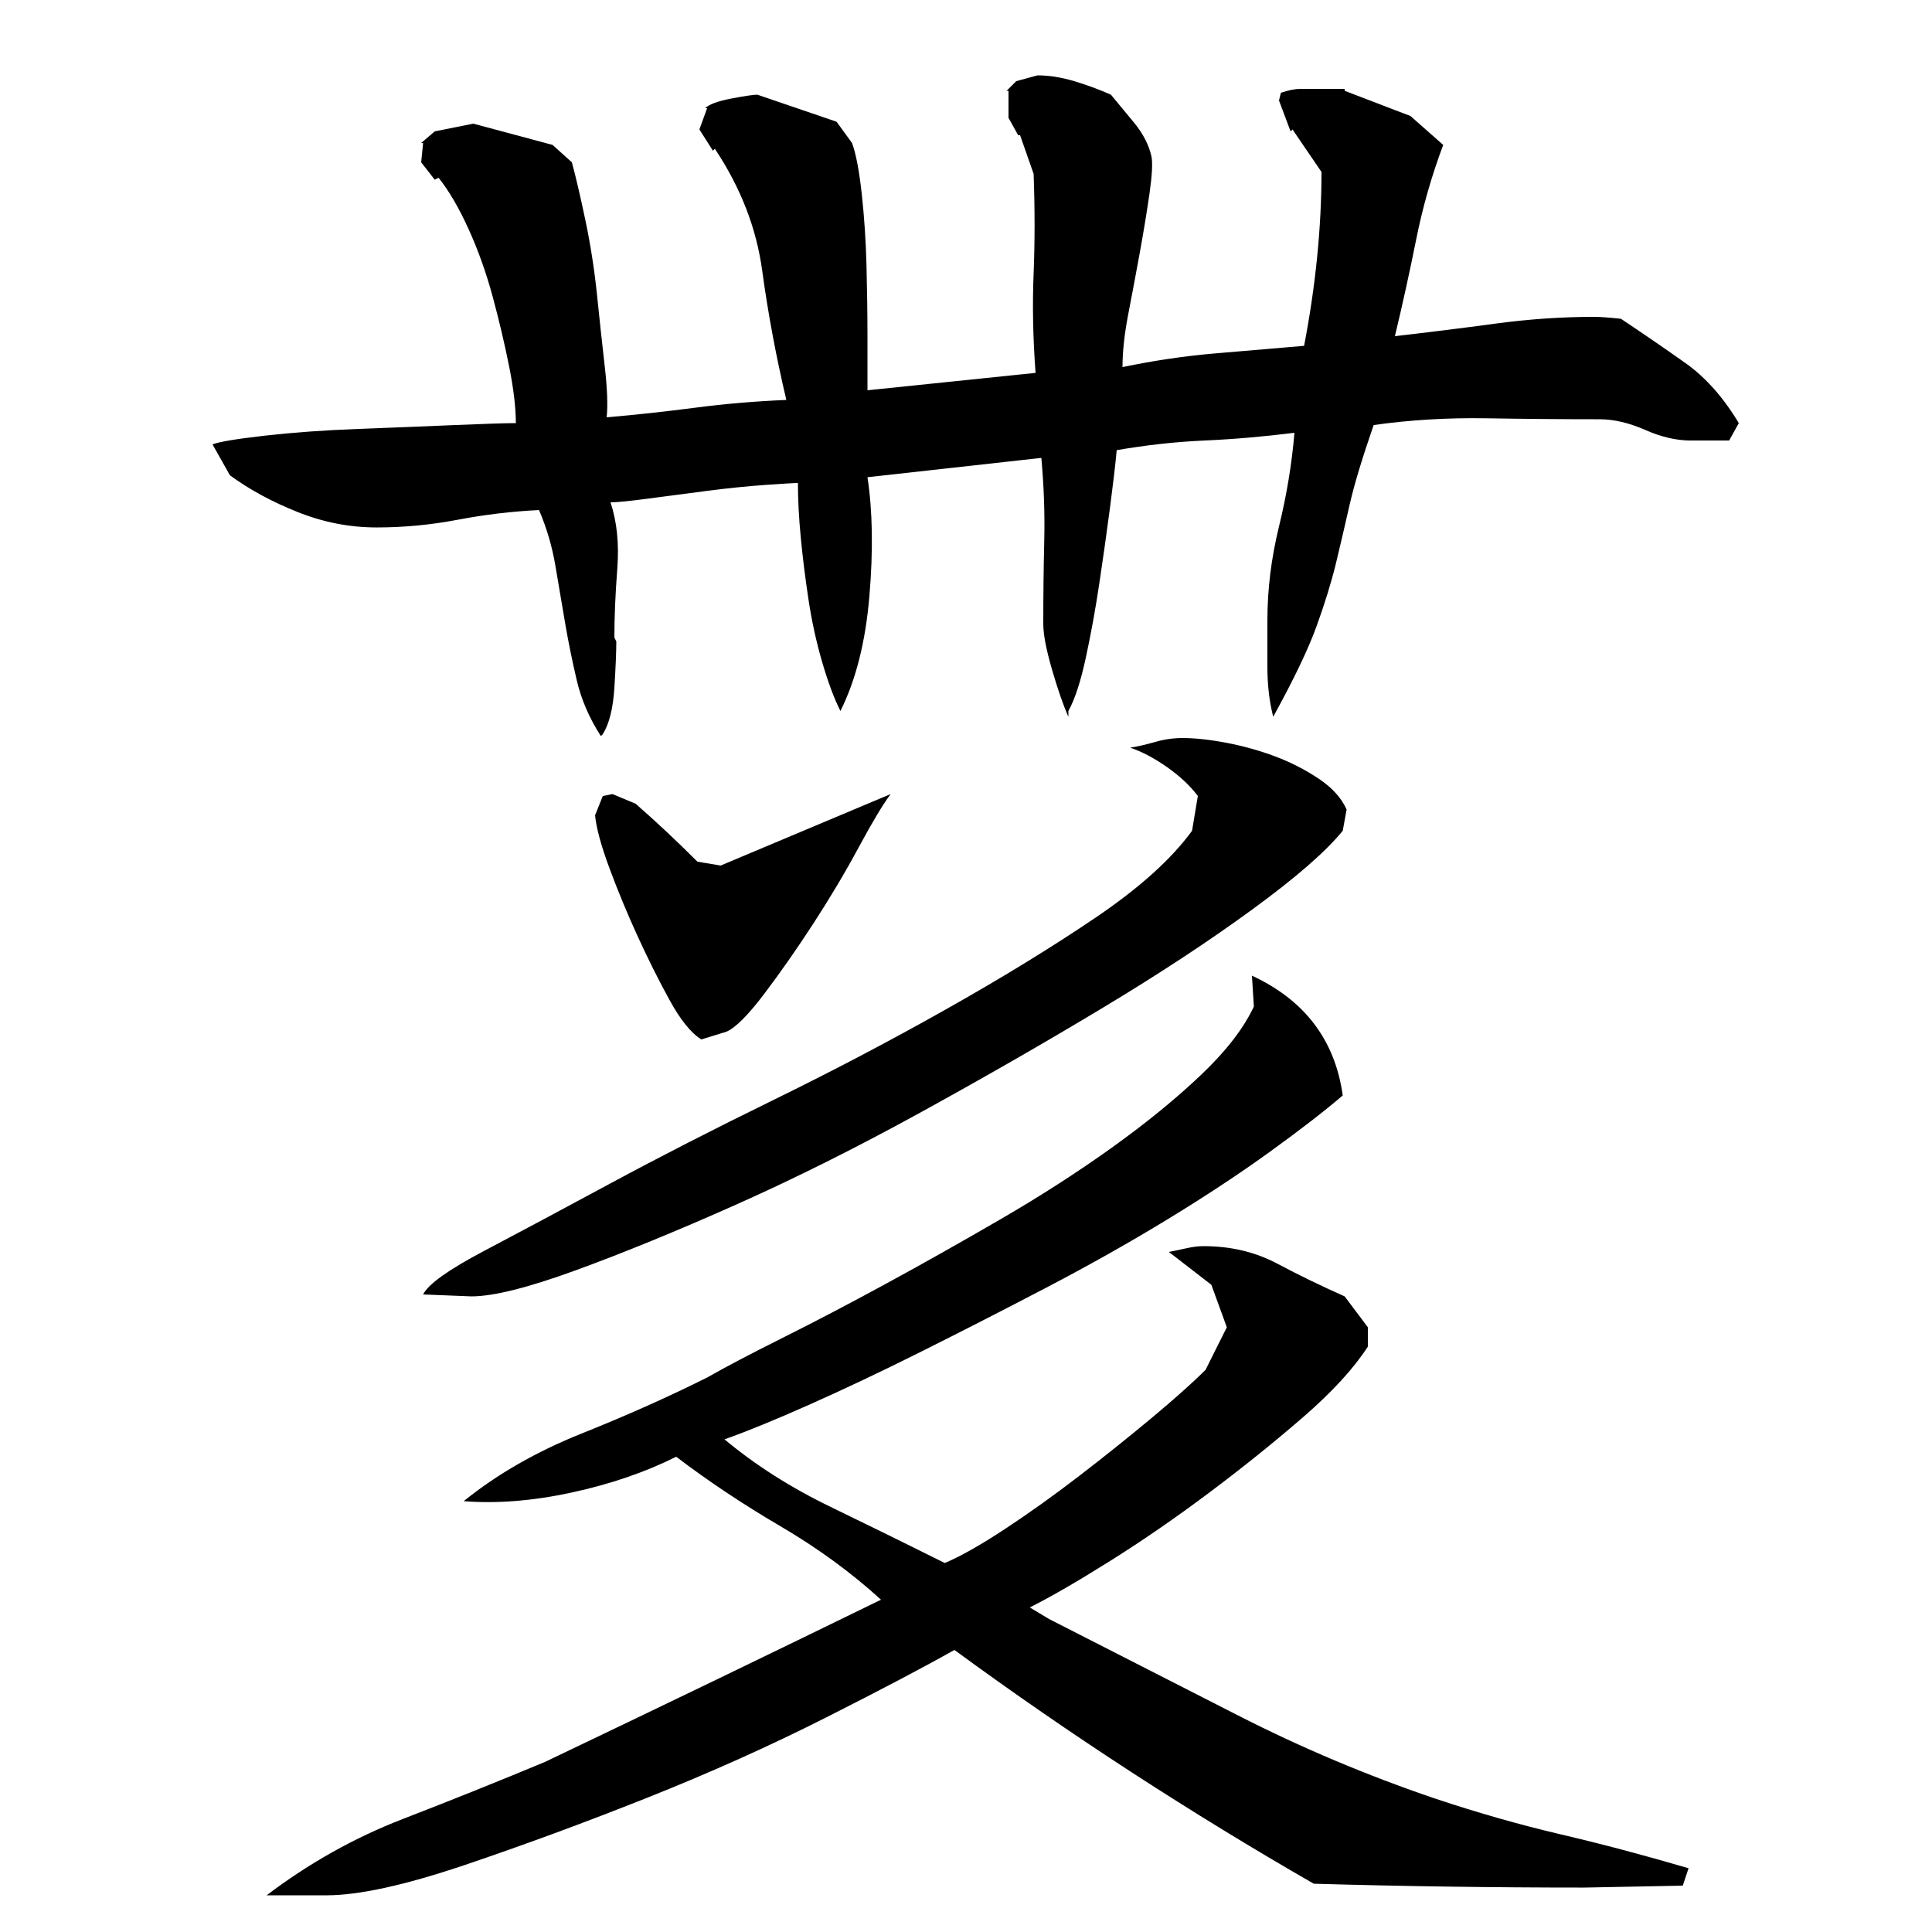
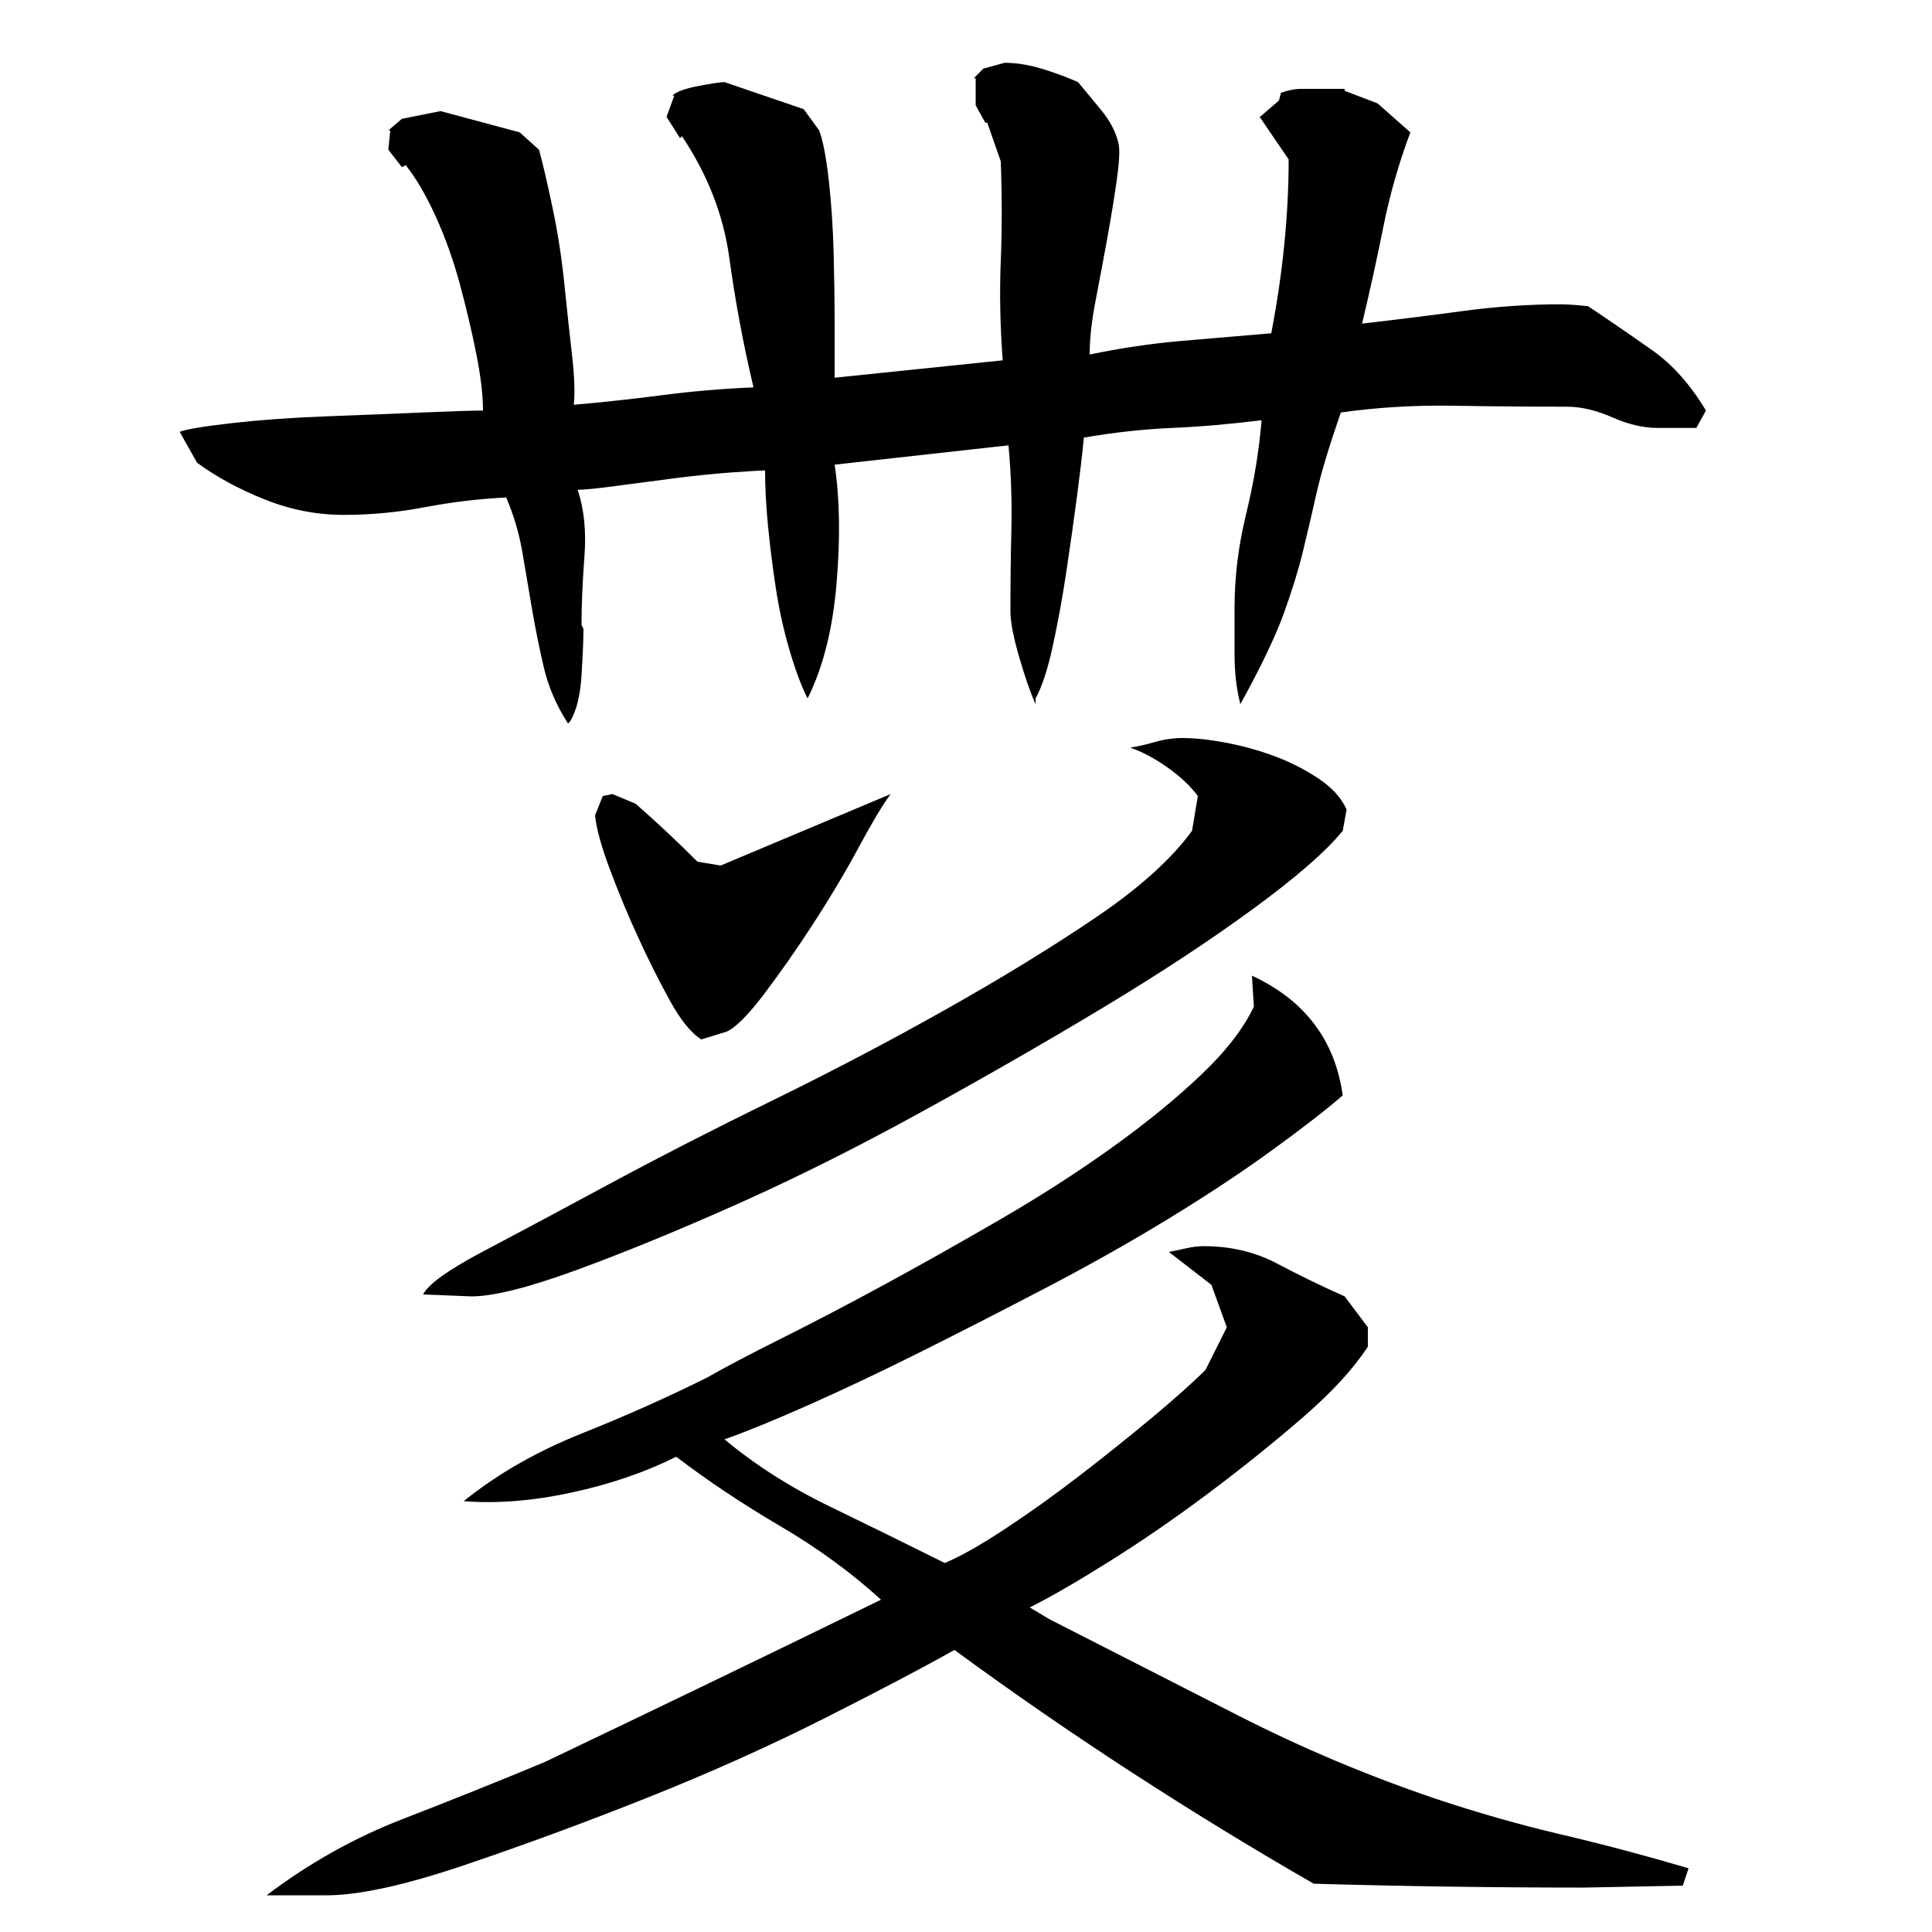
<svg xmlns="http://www.w3.org/2000/svg" version="1.1" id="图层_1" x="0px" y="0px" width="1000px" height="1000px" viewBox="0 0 1000 1000" enable-background="new 0 0 1000 1000" xml:space="preserve">
-   <path d="M662.002,52.006l1-4c4-1.328,7.328-2,10-2h23v1c5.328,2,11,4.172,17,6.5c6,2.344,11.656,4.5,17,6.5l17,15  c-6,16-10.672,32.344-14,49c-3.344,16.672-7,33.344-11,50c17.328-2,34.656-4.156,52-6.5c17.328-2.328,34.328-3.5,51-3.5  c3.328,0,8,0.344,14,1c12,8,23.156,15.672,33.5,23c10.328,7.344,19.5,17.672,27.5,31l-5,9h-20c-7.344,0-15.172-1.828-23.5-5.5  c-8.344-3.656-16.172-5.5-23.5-5.5c-18.672,0-38.172-0.156-58.5-0.5c-20.344-0.328-39.844,0.844-58.5,3.5  c-6,17.344-10.172,31.172-12.5,41.5c-2.344,10.344-4.672,20.344-7,30c-2.344,9.672-5.672,20.5-10,32.5  c-4.344,12-11.844,27.672-22.5,47c-2-8-3-16.5-3-25.5s0-17.156,0-24.5c0-16,2-32.156,6-48.5c4-16.328,6.656-32.5,8-48.5  c-16,2-31.5,3.344-46.5,4c-15,0.672-30.172,2.344-45.5,5c-0.672,7.344-1.844,17.344-3.5,30c-1.672,12.672-3.5,25.672-5.5,39  c-2,13.344-4.344,26.172-7,38.5c-2.672,12.344-5.672,21.5-9,27.5v3c-2.672-6-5.5-14.156-8.5-24.5c-3-10.328-4.5-18.156-4.5-23.5  c0-14.656,0.156-29,0.5-43c0.328-14-0.172-28.328-1.5-43l-90,10c2.656,17.344,3,37.844,1,61.5c-2,23.672-7,43.5-15,59.5  c-3.344-6.656-6.5-15.156-9.5-25.5c-3-10.328-5.344-21-7-32c-1.672-11-3-21.656-4-32c-1-10.328-1.5-19.828-1.5-28.5  c-2,0-7.672,0.344-17,1c-9.344,0.672-19.172,1.672-29.5,3c-10.344,1.344-20.5,2.672-30.5,4c-10,1.344-16.672,2-20,2  c3.328,10,4.5,21.5,3.5,34.5s-1.5,24.844-1.5,35.5l1,2c0,5.344-0.344,13.344-1,24c-0.672,10.672-2.672,18.672-6,24l-1,1  c-6-9.328-10.172-19-12.5-29c-2.344-10-4.344-19.828-6-29.5c-1.672-9.656-3.344-19.5-5-29.5c-1.672-10-4.5-19.656-8.5-29  c-14,0.672-28,2.344-42,5c-14,2.672-28,4-42,4s-27.672-2.656-41-8c-13.344-5.328-25-11.656-35-19l-9-16  c3.328-1.328,12.328-2.828,27-4.5c14.656-1.656,30.828-2.828,48.5-3.5c17.656-0.656,34.328-1.328,50-2c15.656-0.656,26.156-1,31.5-1  c0-8-1.172-17.828-3.5-29.5c-2.344-11.656-5.172-23.656-8.5-36c-3.344-12.328-7.5-24-12.5-35s-10.172-19.828-15.5-26.5l-2,1l-7-9  l1-10h-1l7-6l20-4l41,11l10,9c2,7.344,4.328,17.344,7,30c2.656,12.672,4.656,25.5,6,38.5c1.328,13,2.656,25.344,4,37  c1.328,11.672,1.656,20.5,1,26.5c15.328-1.328,30.656-3,46-5c15.328-2,31-3.328,47-4c-5.344-22.656-9.5-45-12.5-67  s-11.172-43-24.5-63l-1,1l-7-11l4-11h-1c2-2,6.5-3.656,13.5-5c7-1.328,11.5-2,13.5-2l41,14l8,11c2,5.344,3.656,14,5,26  c1.328,12,2.156,24.5,2.5,37.5c0.328,13,0.5,25.5,0.5,37.5s0,21,0,27l87-9c-1.344-18-1.672-35.156-1-51.5  c0.656-16.328,0.656-33.5,0-51.5l-7-20h-1l-5-9v-14h-1l5-5l11-3c6,0,12.328,1,19,3c6.656,2,13,4.344,19,7  c3.328,4,7.328,8.844,12,14.5c4.656,5.672,7.656,11.5,9,17.5c0.656,3.344,0.328,9.672-1,19c-1.344,9.344-3,19.5-5,30.5  s-4,21.672-6,32c-2,10.344-3,19.5-3,27.5c16-3.328,31.656-5.656,47-7c15.328-1.328,31-2.656,47-4c6-31.328,9-61.328,9-90l-15-22  l-1,1L662.002,52.006z M494.002,854.006c-15.344,8.672-37.5,20.344-66.5,35s-59.844,28.5-92.5,41.5c-32.672,13-64.344,24.656-95,35  c-30.672,10.328-54.344,15.5-71,15.5h-31c22-16.672,45.5-29.844,70.5-39.5c25-9.672,49.5-19.5,73.5-29.5c29.328-14,58.5-28,87.5-42  s57.828-28,86.5-42c-15.344-14-32.672-26.656-52-38c-19.344-11.328-37.344-23.328-54-36c-16,8-34,14.172-54,18.5  c-20,4.344-38.672,5.844-56,4.5c17.328-14,37.656-25.656,61-35c23.328-9.328,45-19,65-29c9.328-5.328,22.328-12.156,39-20.5  c16.656-8.328,34.5-17.656,53.5-28c19-10.328,38.828-21.5,59.5-33.5c20.656-12,39.828-24.328,57.5-37  c17.656-12.656,33-25.156,46-37.5c13-12.328,22.156-24.156,27.5-35.5l-1-16c27.328,12.672,43,33.344,47,62  c-9.344,8-21.844,17.672-37.5,29c-15.672,11.344-33.344,23-53,35c-19.672,12-40.672,23.844-63,35.5  c-22.344,11.672-43.844,22.672-64.5,33c-20.672,10.344-40,19.5-58,27.5s-32.672,14-44,18c16,13.344,34.328,25,55,35  c20.656,10,40.328,19.672,59,29c8-3.328,18.328-9.156,31-17.5c12.656-8.328,25.5-17.5,38.5-27.5s25.5-20,37.5-30  s21.328-18.328,28-25l11-22l-8-22l-22-17c3.328-0.656,6.5-1.328,9.5-2c3-0.656,5.828-1,8.5-1c14,0,26.656,3,38,9  c11.328,6,23,11.672,35,17l12,16v10c-7.344,11.344-18.5,23.5-33.5,36.5s-31.172,26-48.5,39c-17.344,13-34.5,24.844-51.5,35.5  c-17,10.672-30.844,18.672-41.5,24l10,6c32.656,16.672,65.328,33.344,98,50c32.656,16.656,66.656,31,102,43  c22,7.328,43.656,13.5,65,18.5c21.328,5,43.328,10.828,66,17.5l-3,9l-51,1c-47.344,0-94-0.672-140-2  c-31.344-18-62.672-37.172-94-57.5C554.658,897.162,524.002,876.006,494.002,854.006z M695.002,430.006  c-8.672,10.672-24.172,24.172-46.5,40.5c-22.344,16.344-48.172,33.344-77.5,51c-29.344,17.672-60.672,35.672-94,54  c-33.344,18.344-65.344,34.344-96,48c-30.672,13.672-58.344,25-83,34c-24.672,9-42.672,13.5-54,13.5l-25-1  c2.656-5.328,13.156-12.828,31.5-22.5c18.328-9.656,40.156-21.328,65.5-35c25.328-13.656,53.328-28,84-43  c30.656-15,60.5-30.656,89.5-47c29-16.328,54.828-32.156,77.5-47.5c22.656-15.328,39.328-30.328,50-45l3-18  c-4-5.328-9.344-10.328-16-15c-6.672-4.656-13-8-19-10c4-0.656,8.328-1.656,13-3c4.656-1.328,9.328-2,14-2  c6.656,0,14.328,0.844,23,2.5c8.656,1.672,17,4,25,7s15.5,6.844,22.5,11.5c7,4.672,11.828,10,14.5,16L695.002,430.006z   M329.002,416.006c5.328,4.672,10.656,9.5,16,14.5c5.328,5,10.656,10.172,16,15.5l12,2l88-37c-4,5.344-9.5,14.5-16.5,27.5  s-14.844,26.172-23.5,39.5c-8.672,13.344-17.172,25.5-25.5,36.5c-8.344,11-14.844,17.5-19.5,19.5l-13,4  c-5.344-3.328-10.844-10.156-16.5-20.5c-5.672-10.328-11.172-21.328-16.5-33c-5.344-11.656-10.172-23.328-14.5-35  c-4.344-11.656-6.844-20.828-7.5-27.5l4-10l5-1L329.002,416.006z" />
+   <path d="M662.002,52.006l1-4c4-1.328,7.328-2,10-2h23v1c5.328,2,11,4.172,17,6.5l17,15  c-6,16-10.672,32.344-14,49c-3.344,16.672-7,33.344-11,50c17.328-2,34.656-4.156,52-6.5c17.328-2.328,34.328-3.5,51-3.5  c3.328,0,8,0.344,14,1c12,8,23.156,15.672,33.5,23c10.328,7.344,19.5,17.672,27.5,31l-5,9h-20c-7.344,0-15.172-1.828-23.5-5.5  c-8.344-3.656-16.172-5.5-23.5-5.5c-18.672,0-38.172-0.156-58.5-0.5c-20.344-0.328-39.844,0.844-58.5,3.5  c-6,17.344-10.172,31.172-12.5,41.5c-2.344,10.344-4.672,20.344-7,30c-2.344,9.672-5.672,20.5-10,32.5  c-4.344,12-11.844,27.672-22.5,47c-2-8-3-16.5-3-25.5s0-17.156,0-24.5c0-16,2-32.156,6-48.5c4-16.328,6.656-32.5,8-48.5  c-16,2-31.5,3.344-46.5,4c-15,0.672-30.172,2.344-45.5,5c-0.672,7.344-1.844,17.344-3.5,30c-1.672,12.672-3.5,25.672-5.5,39  c-2,13.344-4.344,26.172-7,38.5c-2.672,12.344-5.672,21.5-9,27.5v3c-2.672-6-5.5-14.156-8.5-24.5c-3-10.328-4.5-18.156-4.5-23.5  c0-14.656,0.156-29,0.5-43c0.328-14-0.172-28.328-1.5-43l-90,10c2.656,17.344,3,37.844,1,61.5c-2,23.672-7,43.5-15,59.5  c-3.344-6.656-6.5-15.156-9.5-25.5c-3-10.328-5.344-21-7-32c-1.672-11-3-21.656-4-32c-1-10.328-1.5-19.828-1.5-28.5  c-2,0-7.672,0.344-17,1c-9.344,0.672-19.172,1.672-29.5,3c-10.344,1.344-20.5,2.672-30.5,4c-10,1.344-16.672,2-20,2  c3.328,10,4.5,21.5,3.5,34.5s-1.5,24.844-1.5,35.5l1,2c0,5.344-0.344,13.344-1,24c-0.672,10.672-2.672,18.672-6,24l-1,1  c-6-9.328-10.172-19-12.5-29c-2.344-10-4.344-19.828-6-29.5c-1.672-9.656-3.344-19.5-5-29.5c-1.672-10-4.5-19.656-8.5-29  c-14,0.672-28,2.344-42,5c-14,2.672-28,4-42,4s-27.672-2.656-41-8c-13.344-5.328-25-11.656-35-19l-9-16  c3.328-1.328,12.328-2.828,27-4.5c14.656-1.656,30.828-2.828,48.5-3.5c17.656-0.656,34.328-1.328,50-2c15.656-0.656,26.156-1,31.5-1  c0-8-1.172-17.828-3.5-29.5c-2.344-11.656-5.172-23.656-8.5-36c-3.344-12.328-7.5-24-12.5-35s-10.172-19.828-15.5-26.5l-2,1l-7-9  l1-10h-1l7-6l20-4l41,11l10,9c2,7.344,4.328,17.344,7,30c2.656,12.672,4.656,25.5,6,38.5c1.328,13,2.656,25.344,4,37  c1.328,11.672,1.656,20.5,1,26.5c15.328-1.328,30.656-3,46-5c15.328-2,31-3.328,47-4c-5.344-22.656-9.5-45-12.5-67  s-11.172-43-24.5-63l-1,1l-7-11l4-11h-1c2-2,6.5-3.656,13.5-5c7-1.328,11.5-2,13.5-2l41,14l8,11c2,5.344,3.656,14,5,26  c1.328,12,2.156,24.5,2.5,37.5c0.328,13,0.5,25.5,0.5,37.5s0,21,0,27l87-9c-1.344-18-1.672-35.156-1-51.5  c0.656-16.328,0.656-33.5,0-51.5l-7-20h-1l-5-9v-14h-1l5-5l11-3c6,0,12.328,1,19,3c6.656,2,13,4.344,19,7  c3.328,4,7.328,8.844,12,14.5c4.656,5.672,7.656,11.5,9,17.5c0.656,3.344,0.328,9.672-1,19c-1.344,9.344-3,19.5-5,30.5  s-4,21.672-6,32c-2,10.344-3,19.5-3,27.5c16-3.328,31.656-5.656,47-7c15.328-1.328,31-2.656,47-4c6-31.328,9-61.328,9-90l-15-22  l-1,1L662.002,52.006z M494.002,854.006c-15.344,8.672-37.5,20.344-66.5,35s-59.844,28.5-92.5,41.5c-32.672,13-64.344,24.656-95,35  c-30.672,10.328-54.344,15.5-71,15.5h-31c22-16.672,45.5-29.844,70.5-39.5c25-9.672,49.5-19.5,73.5-29.5c29.328-14,58.5-28,87.5-42  s57.828-28,86.5-42c-15.344-14-32.672-26.656-52-38c-19.344-11.328-37.344-23.328-54-36c-16,8-34,14.172-54,18.5  c-20,4.344-38.672,5.844-56,4.5c17.328-14,37.656-25.656,61-35c23.328-9.328,45-19,65-29c9.328-5.328,22.328-12.156,39-20.5  c16.656-8.328,34.5-17.656,53.5-28c19-10.328,38.828-21.5,59.5-33.5c20.656-12,39.828-24.328,57.5-37  c17.656-12.656,33-25.156,46-37.5c13-12.328,22.156-24.156,27.5-35.5l-1-16c27.328,12.672,43,33.344,47,62  c-9.344,8-21.844,17.672-37.5,29c-15.672,11.344-33.344,23-53,35c-19.672,12-40.672,23.844-63,35.5  c-22.344,11.672-43.844,22.672-64.5,33c-20.672,10.344-40,19.5-58,27.5s-32.672,14-44,18c16,13.344,34.328,25,55,35  c20.656,10,40.328,19.672,59,29c8-3.328,18.328-9.156,31-17.5c12.656-8.328,25.5-17.5,38.5-27.5s25.5-20,37.5-30  s21.328-18.328,28-25l11-22l-8-22l-22-17c3.328-0.656,6.5-1.328,9.5-2c3-0.656,5.828-1,8.5-1c14,0,26.656,3,38,9  c11.328,6,23,11.672,35,17l12,16v10c-7.344,11.344-18.5,23.5-33.5,36.5s-31.172,26-48.5,39c-17.344,13-34.5,24.844-51.5,35.5  c-17,10.672-30.844,18.672-41.5,24l10,6c32.656,16.672,65.328,33.344,98,50c32.656,16.656,66.656,31,102,43  c22,7.328,43.656,13.5,65,18.5c21.328,5,43.328,10.828,66,17.5l-3,9l-51,1c-47.344,0-94-0.672-140-2  c-31.344-18-62.672-37.172-94-57.5C554.658,897.162,524.002,876.006,494.002,854.006z M695.002,430.006  c-8.672,10.672-24.172,24.172-46.5,40.5c-22.344,16.344-48.172,33.344-77.5,51c-29.344,17.672-60.672,35.672-94,54  c-33.344,18.344-65.344,34.344-96,48c-30.672,13.672-58.344,25-83,34c-24.672,9-42.672,13.5-54,13.5l-25-1  c2.656-5.328,13.156-12.828,31.5-22.5c18.328-9.656,40.156-21.328,65.5-35c25.328-13.656,53.328-28,84-43  c30.656-15,60.5-30.656,89.5-47c29-16.328,54.828-32.156,77.5-47.5c22.656-15.328,39.328-30.328,50-45l3-18  c-4-5.328-9.344-10.328-16-15c-6.672-4.656-13-8-19-10c4-0.656,8.328-1.656,13-3c4.656-1.328,9.328-2,14-2  c6.656,0,14.328,0.844,23,2.5c8.656,1.672,17,4,25,7s15.5,6.844,22.5,11.5c7,4.672,11.828,10,14.5,16L695.002,430.006z   M329.002,416.006c5.328,4.672,10.656,9.5,16,14.5c5.328,5,10.656,10.172,16,15.5l12,2l88-37c-4,5.344-9.5,14.5-16.5,27.5  s-14.844,26.172-23.5,39.5c-8.672,13.344-17.172,25.5-25.5,36.5c-8.344,11-14.844,17.5-19.5,19.5l-13,4  c-5.344-3.328-10.844-10.156-16.5-20.5c-5.672-10.328-11.172-21.328-16.5-33c-5.344-11.656-10.172-23.328-14.5-35  c-4.344-11.656-6.844-20.828-7.5-27.5l4-10l5-1L329.002,416.006z" />
</svg>